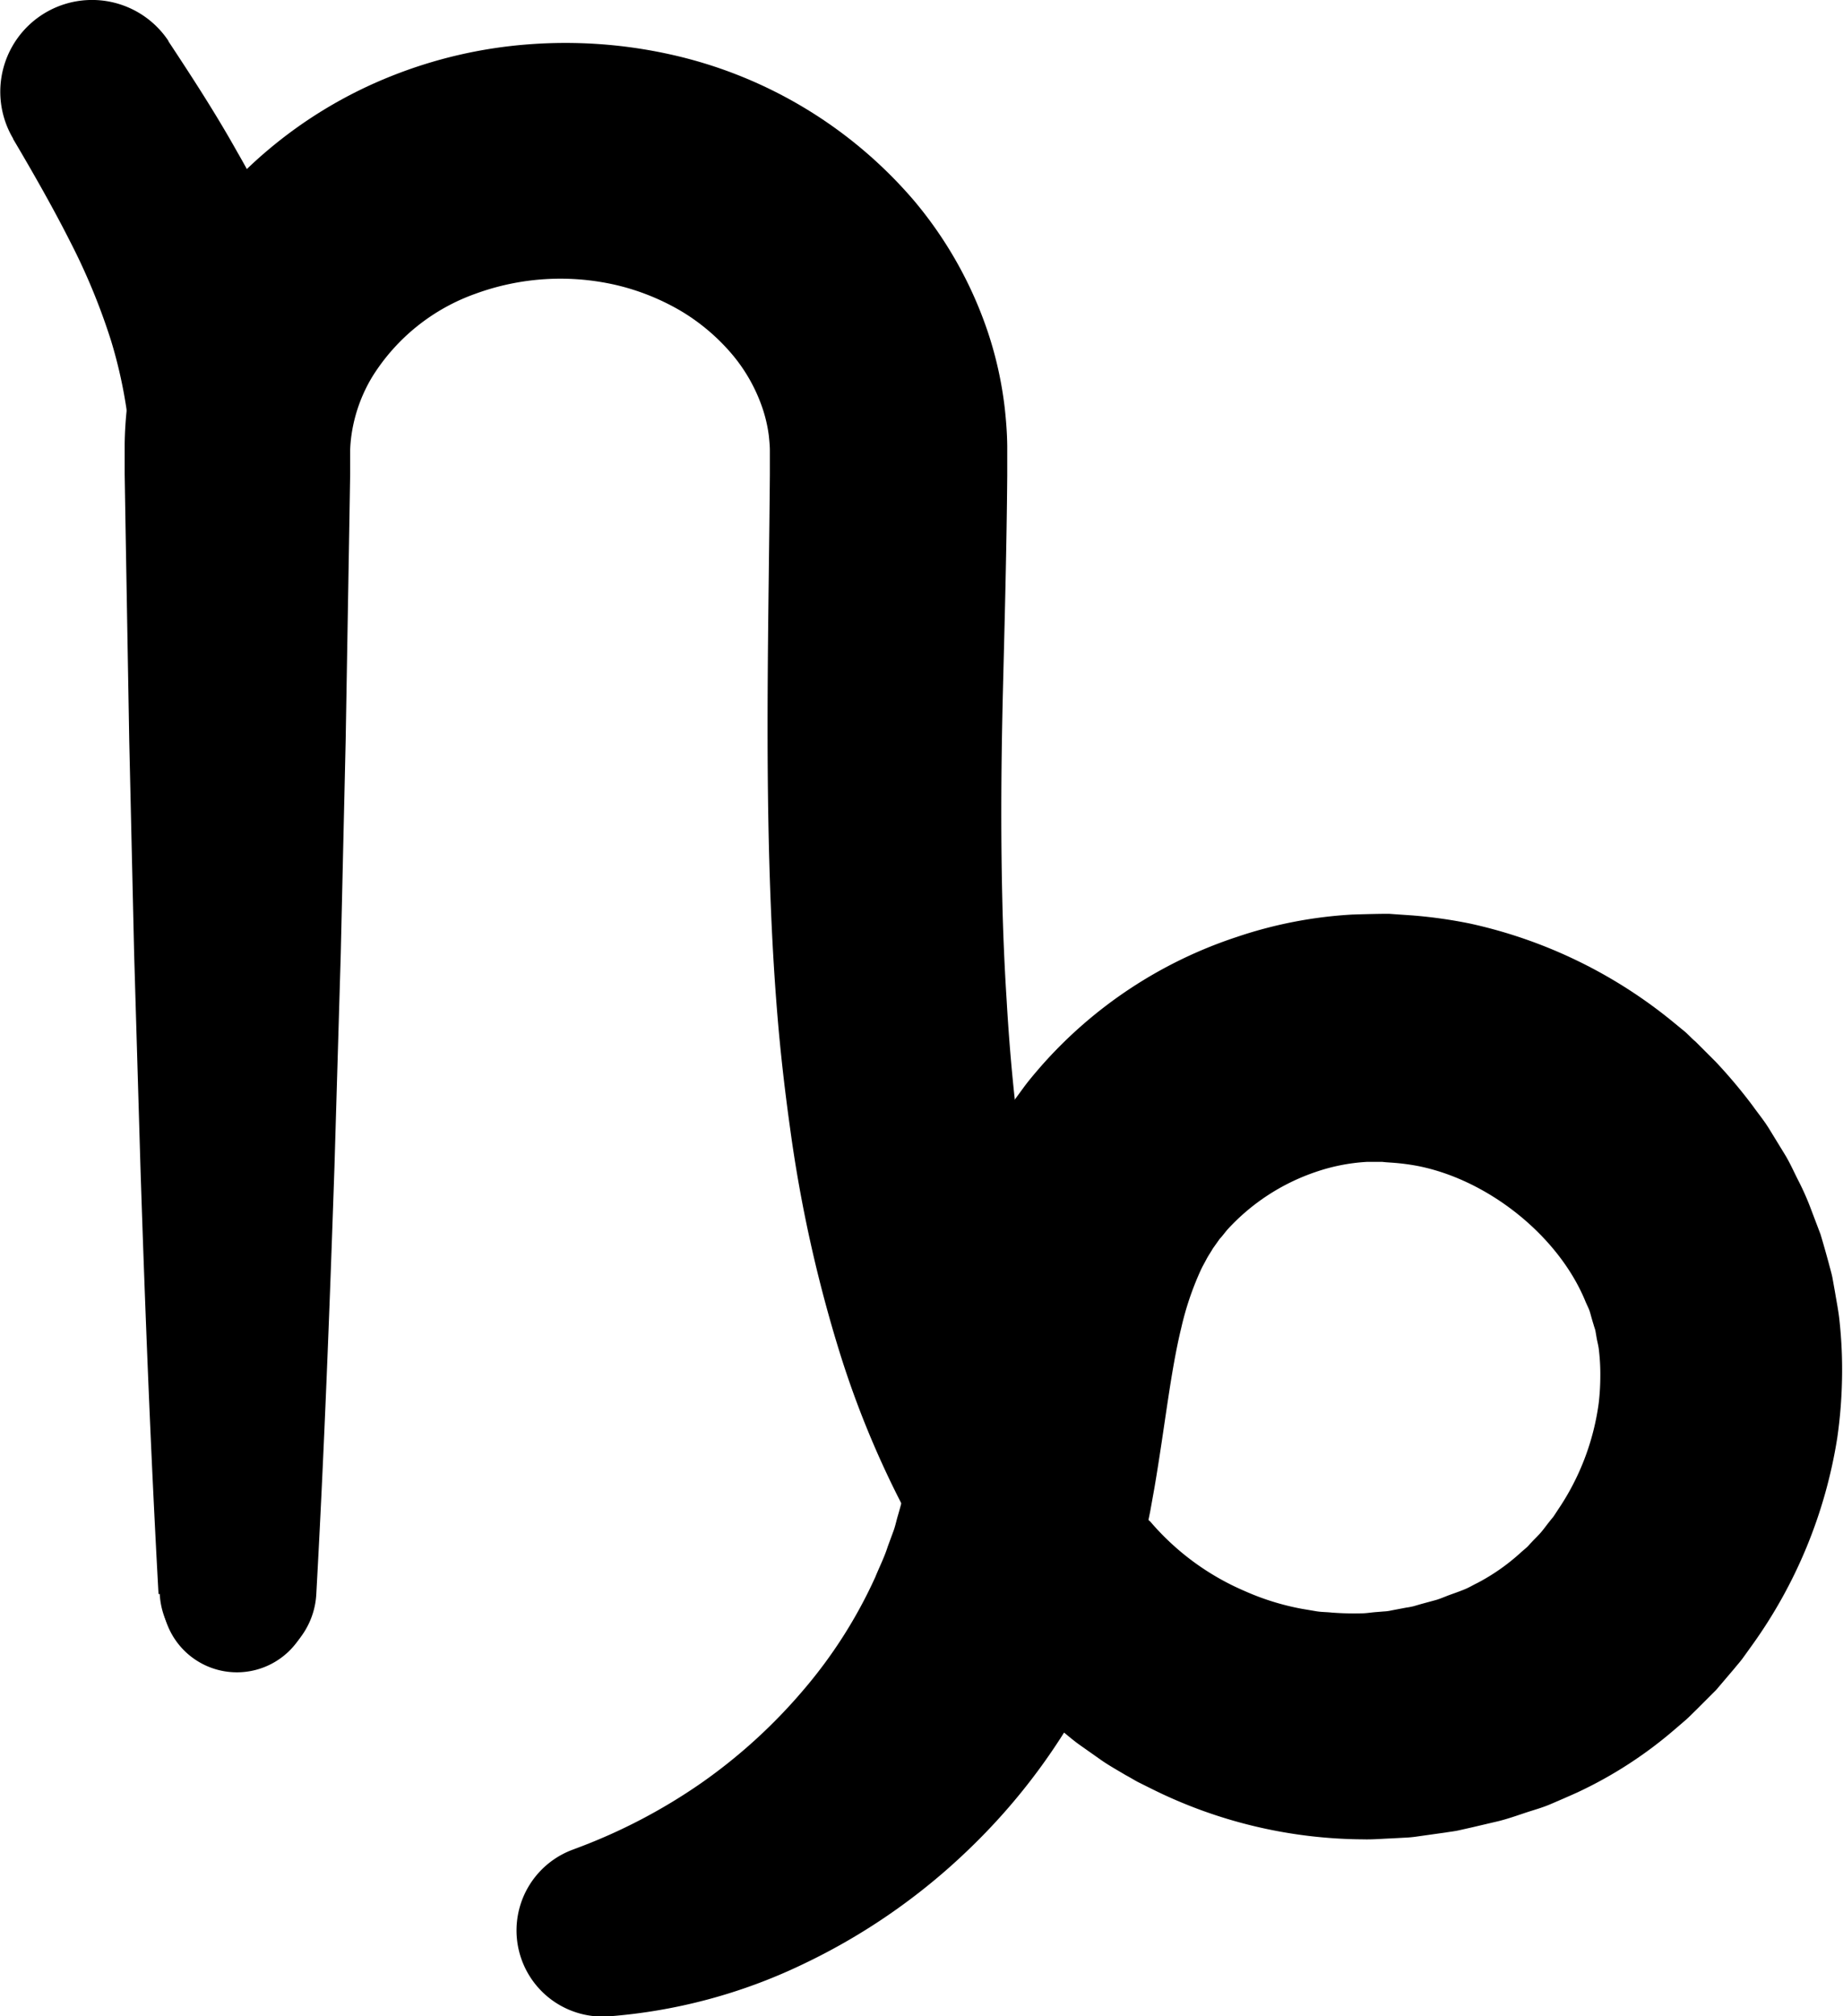
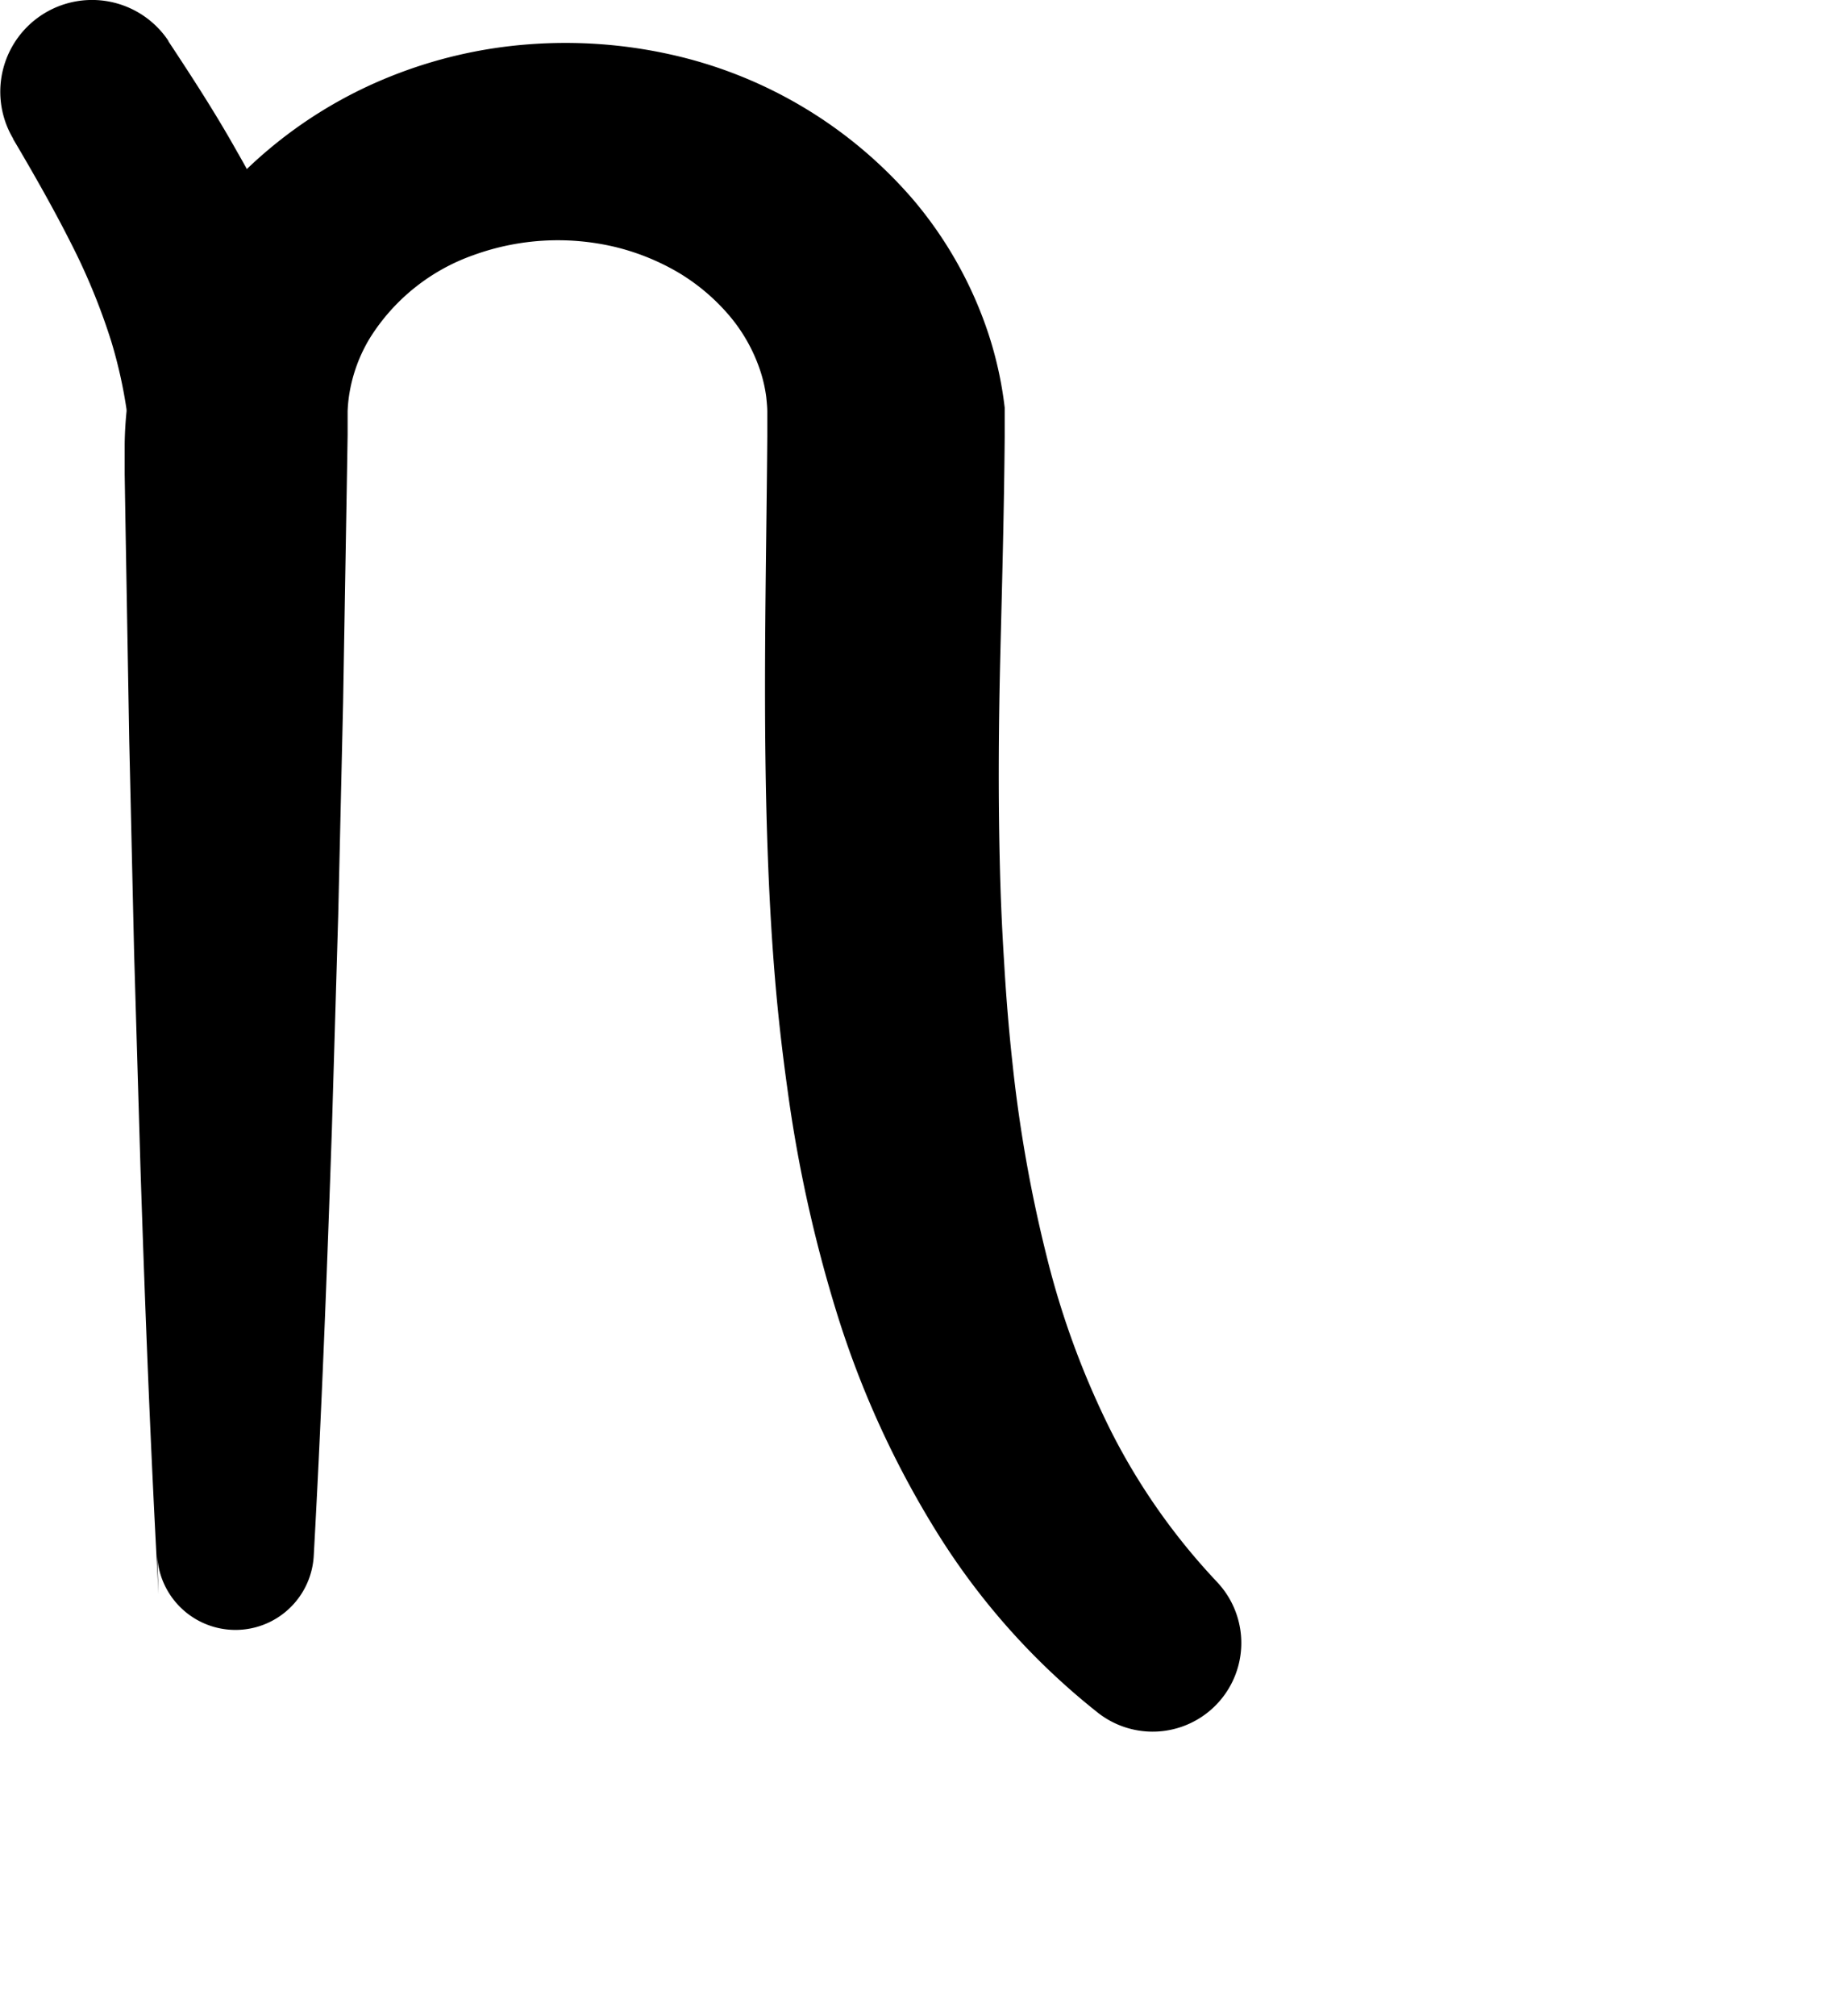
<svg xmlns="http://www.w3.org/2000/svg" id="_ÎÓÈ_1" data-name="—ÎÓÈ_1" viewBox="0 0 274.37 300.1">
  <title>capricorn</title>
  <path d="M743.81,1296.65c3.48,5.27,7,10.67,10.24,16.46a123.77,123.77,0,0,1,8.87,18.83,100.25,100.25,0,0,1,5.1,20.85,175.68,175.68,0,0,1,1.5,20.18,15.5,15.5,0,1,1-31,.77c0-.25,0-.49,0-.74v-.07a145.75,145.75,0,0,0-.37-16.6,70.76,70.76,0,0,0-2.85-15.06,95,95,0,0,0-6.11-14.8c-2.53-5-5.45-10.13-8.49-15.27l0-.06a13.66,13.66,0,0,1,23.15-14.49Z" transform="translate(-718.76 -1290.54)" />
-   <path d="M742.36,1527.79c-1.17-21.17-2-42.34-2.69-63.51l-.94-31.76-.73-31.76-.55-31.76-.13-7.94,0-2v-1l0-1.4a55.8,55.8,0,0,1,.36-5.63,57,57,0,0,1,7-21.3,61.21,61.21,0,0,1,13.94-16.83,66.53,66.53,0,0,1,18.31-11,69,69,0,0,1,20.51-4.76,72,72,0,0,1,20.93,1.46,66.68,66.68,0,0,1,36.47,21.81,60.06,60.06,0,0,1,11,19.6,56.18,56.18,0,0,1,2.49,11.2c.21,1.9.36,3.81.38,5.72v4.4c-.09,10.87-.38,21.45-.64,31.9s-.34,20.77-.1,31q.17,7.65.65,15.17c.29,5,.69,10,1.23,14.92a208.11,208.11,0,0,0,5.06,28.73,125.36,125.36,0,0,0,9.64,26.24,95.38,95.38,0,0,0,15.63,22.27l.22.24a13.2,13.2,0,0,1-17.73,19.44,104.64,104.64,0,0,1-24.1-27,140.65,140.65,0,0,1-14.75-32.23,206,206,0,0,1-7.43-33.49c-.78-5.57-1.42-11.14-1.88-16.68s-.78-11.05-1-16.54c-.89-21.92-.3-43.51-.14-64.16v-3.54c0-.74-.08-1.47-.15-2.19a21.13,21.13,0,0,0-1-4.27,24.76,24.76,0,0,0-4.52-7.92,30.41,30.41,0,0,0-7.51-6.36,34.77,34.77,0,0,0-9.59-3.87,36.84,36.84,0,0,0-21,1.25,29.89,29.89,0,0,0-15.39,12.33,23.1,23.1,0,0,0-3.11,8.61,21.46,21.46,0,0,0-.21,2.28l0,.58,0,1,0,2-.13,7.94-.54,31.76-.73,31.76-.94,31.76c-.72,21.17-1.53,42.34-2.7,63.51a11.67,11.67,0,0,1-23.31,0Z" transform="translate(-718.76 -1290.54)" />
-   <path d="M742.9,1528.32,738,1358.59a16,16,0,0,1,32-.92c0,.29,0,.63,0,.92l-4.85,169.73a11.12,11.12,0,0,1-22.24,0Z" transform="translate(-718.76 -1290.54)" />
-   <path d="M890,1517a38.32,38.32,0,0,0,14.1,10.36,37.68,37.68,0,0,0,8.54,2.64l2.19.37c.73.11,1.47.1,2.2.18a43.48,43.48,0,0,0,4.42.11c.74,0,1.48-.14,2.22-.19l1.11-.09a6,6,0,0,0,1.11-.15l2.21-.42a10.83,10.83,0,0,0,1.11-.21l1.1-.32,2.21-.6c.73-.21,1.46-.55,2.19-.81s1.49-.53,2.16-.81,1.17-.6,1.76-.88a30.64,30.64,0,0,0,6.61-4.64l.79-.68c.26-.23.48-.52.72-.76.48-.52,1-1,1.45-1.53s.87-1.13,1.32-1.68c.21-.28.46-.53.65-.84l.59-.9a37.07,37.07,0,0,0,6-15.75,34.77,34.77,0,0,0,.24-4,30,30,0,0,0-.21-3.93c-.06-.64-.25-1.25-.35-1.88l-.16-.94c-.06-.31-.19-.61-.27-.92-.19-.6-.36-1.22-.53-1.83s-.51-1.19-.75-1.8c-4-9.62-14.34-17.9-24.8-20a32.74,32.74,0,0,0-3.88-.51l-1-.07-.48-.05-.47,0c-.63,0-1.26,0-1.89,0a28.46,28.46,0,0,0-7.67,1.53,31.54,31.54,0,0,0-13,8.49c-.41.46-.78,1-1.19,1.42l-1.05,1.48c-.29.53-.64,1-.93,1.56s-.62,1.11-.89,1.72a44.09,44.09,0,0,0-2.86,8.49c-1.6,6.53-2.43,14.63-4,23.83l-.63,3.51-.74,3.61-.89,3.71-1.14,3.78c-.41,1.25-.73,2.53-1.22,3.74l-1.42,3.66a77.07,77.07,0,0,1-3.25,7.09,92.19,92.19,0,0,1-18.26,24.62,93.18,93.18,0,0,1-24.83,17.2,81,81,0,0,1-28.93,7.74,12.82,12.82,0,0,1-5.38-24.78l.69-.26a83.67,83.67,0,0,0,18.55-9.7,80.39,80.39,0,0,0,15.16-13.8,70.88,70.88,0,0,0,10.73-16.83c.62-1.52,1.37-3,1.85-4.53l.84-2.28c.29-.76.44-1.55.67-2.32a73.56,73.56,0,0,0,2.21-10.13c1.24-7.5,2-16.32,4.25-26.29a80.37,80.37,0,0,1,5.2-15.54c.59-1.32,1.31-2.64,2-3.94s1.53-2.62,2.31-3.91,1.71-2.49,2.59-3.71,1.86-2.36,2.84-3.49A66.49,66.49,0,0,1,902.86,1430a64.91,64.91,0,0,1,17.18-3.34c1.49-.05,3-.09,4.46-.11h1.12l1.1.08,2.2.15a71.27,71.27,0,0,1,8.69,1.22A72,72,0,0,1,968,1442.78l1.63,1.34c.53.46,1,1,1.55,1.45,1,1,2,2,3,3a76.44,76.44,0,0,1,5.49,6.53c.83,1.16,1.74,2.26,2.49,3.49l2.26,3.69c.76,1.22,1.35,2.57,2,3.85a39.82,39.82,0,0,1,1.8,4l1.56,4.11c.43,1.42.83,2.85,1.22,4.28.18.71.4,1.42.55,2.15l.39,2.18c.24,1.46.54,2.92.68,4.38a67.47,67.47,0,0,1,.36,8.74,70.23,70.23,0,0,1-.71,8.61,72.09,72.09,0,0,1-12.75,30.93l-1.23,1.71c-.4.57-.88,1.09-1.32,1.64l-2.73,3.21-3,3c-.51.49-1,1-1.53,1.47l-1.62,1.39a62.91,62.91,0,0,1-14.47,9.37c-1.33.6-2.67,1.18-4,1.75s-2.54.88-3.82,1.31-2.52.86-3.83,1.2l-4,.94-2,.45c-.66.15-1.35.22-2,.33l-4.06.57a17.39,17.39,0,0,1-2,.2l-2.06.11c-1.38.05-2.75.18-4.12.14a71.5,71.5,0,0,1-31.79-7.65l-1.83-.91c-.6-.33-1.18-.69-1.77-1-1.17-.7-2.36-1.36-3.49-2.13l-3.35-2.36c-1.11-.79-2.14-1.71-3.21-2.56a66.59,66.59,0,0,1-11.36-12.27,15.49,15.49,0,0,1,24.5-18.93Z" transform="translate(-718.76 -1290.54)" />
+   <path d="M742.36,1527.79c-1.17-21.17-2-42.34-2.69-63.51l-.94-31.76-.73-31.76-.55-31.76-.13-7.94,0-2v-1l0-1.4a55.8,55.8,0,0,1,.36-5.63,57,57,0,0,1,7-21.3,61.21,61.21,0,0,1,13.94-16.83,66.53,66.53,0,0,1,18.31-11,69,69,0,0,1,20.51-4.76,72,72,0,0,1,20.93,1.46,66.68,66.68,0,0,1,36.47,21.81,60.06,60.06,0,0,1,11,19.6,56.18,56.18,0,0,1,2.49,11.2v4.4c-.09,10.87-.38,21.45-.64,31.9s-.34,20.77-.1,31q.17,7.65.65,15.17c.29,5,.69,10,1.23,14.92a208.11,208.11,0,0,0,5.06,28.73,125.36,125.36,0,0,0,9.64,26.24,95.38,95.38,0,0,0,15.63,22.27l.22.24a13.2,13.2,0,0,1-17.73,19.44,104.64,104.64,0,0,1-24.1-27,140.65,140.65,0,0,1-14.75-32.23,206,206,0,0,1-7.43-33.49c-.78-5.57-1.42-11.14-1.88-16.68s-.78-11.05-1-16.54c-.89-21.92-.3-43.51-.14-64.16v-3.54c0-.74-.08-1.47-.15-2.19a21.13,21.13,0,0,0-1-4.27,24.76,24.76,0,0,0-4.52-7.92,30.41,30.41,0,0,0-7.51-6.36,34.77,34.77,0,0,0-9.59-3.87,36.84,36.84,0,0,0-21,1.25,29.89,29.89,0,0,0-15.39,12.33,23.1,23.1,0,0,0-3.11,8.61,21.46,21.46,0,0,0-.21,2.28l0,.58,0,1,0,2-.13,7.94-.54,31.76-.73,31.76-.94,31.76c-.72,21.17-1.53,42.34-2.7,63.51a11.67,11.67,0,0,1-23.31,0Z" transform="translate(-718.76 -1290.54)" />
</svg>